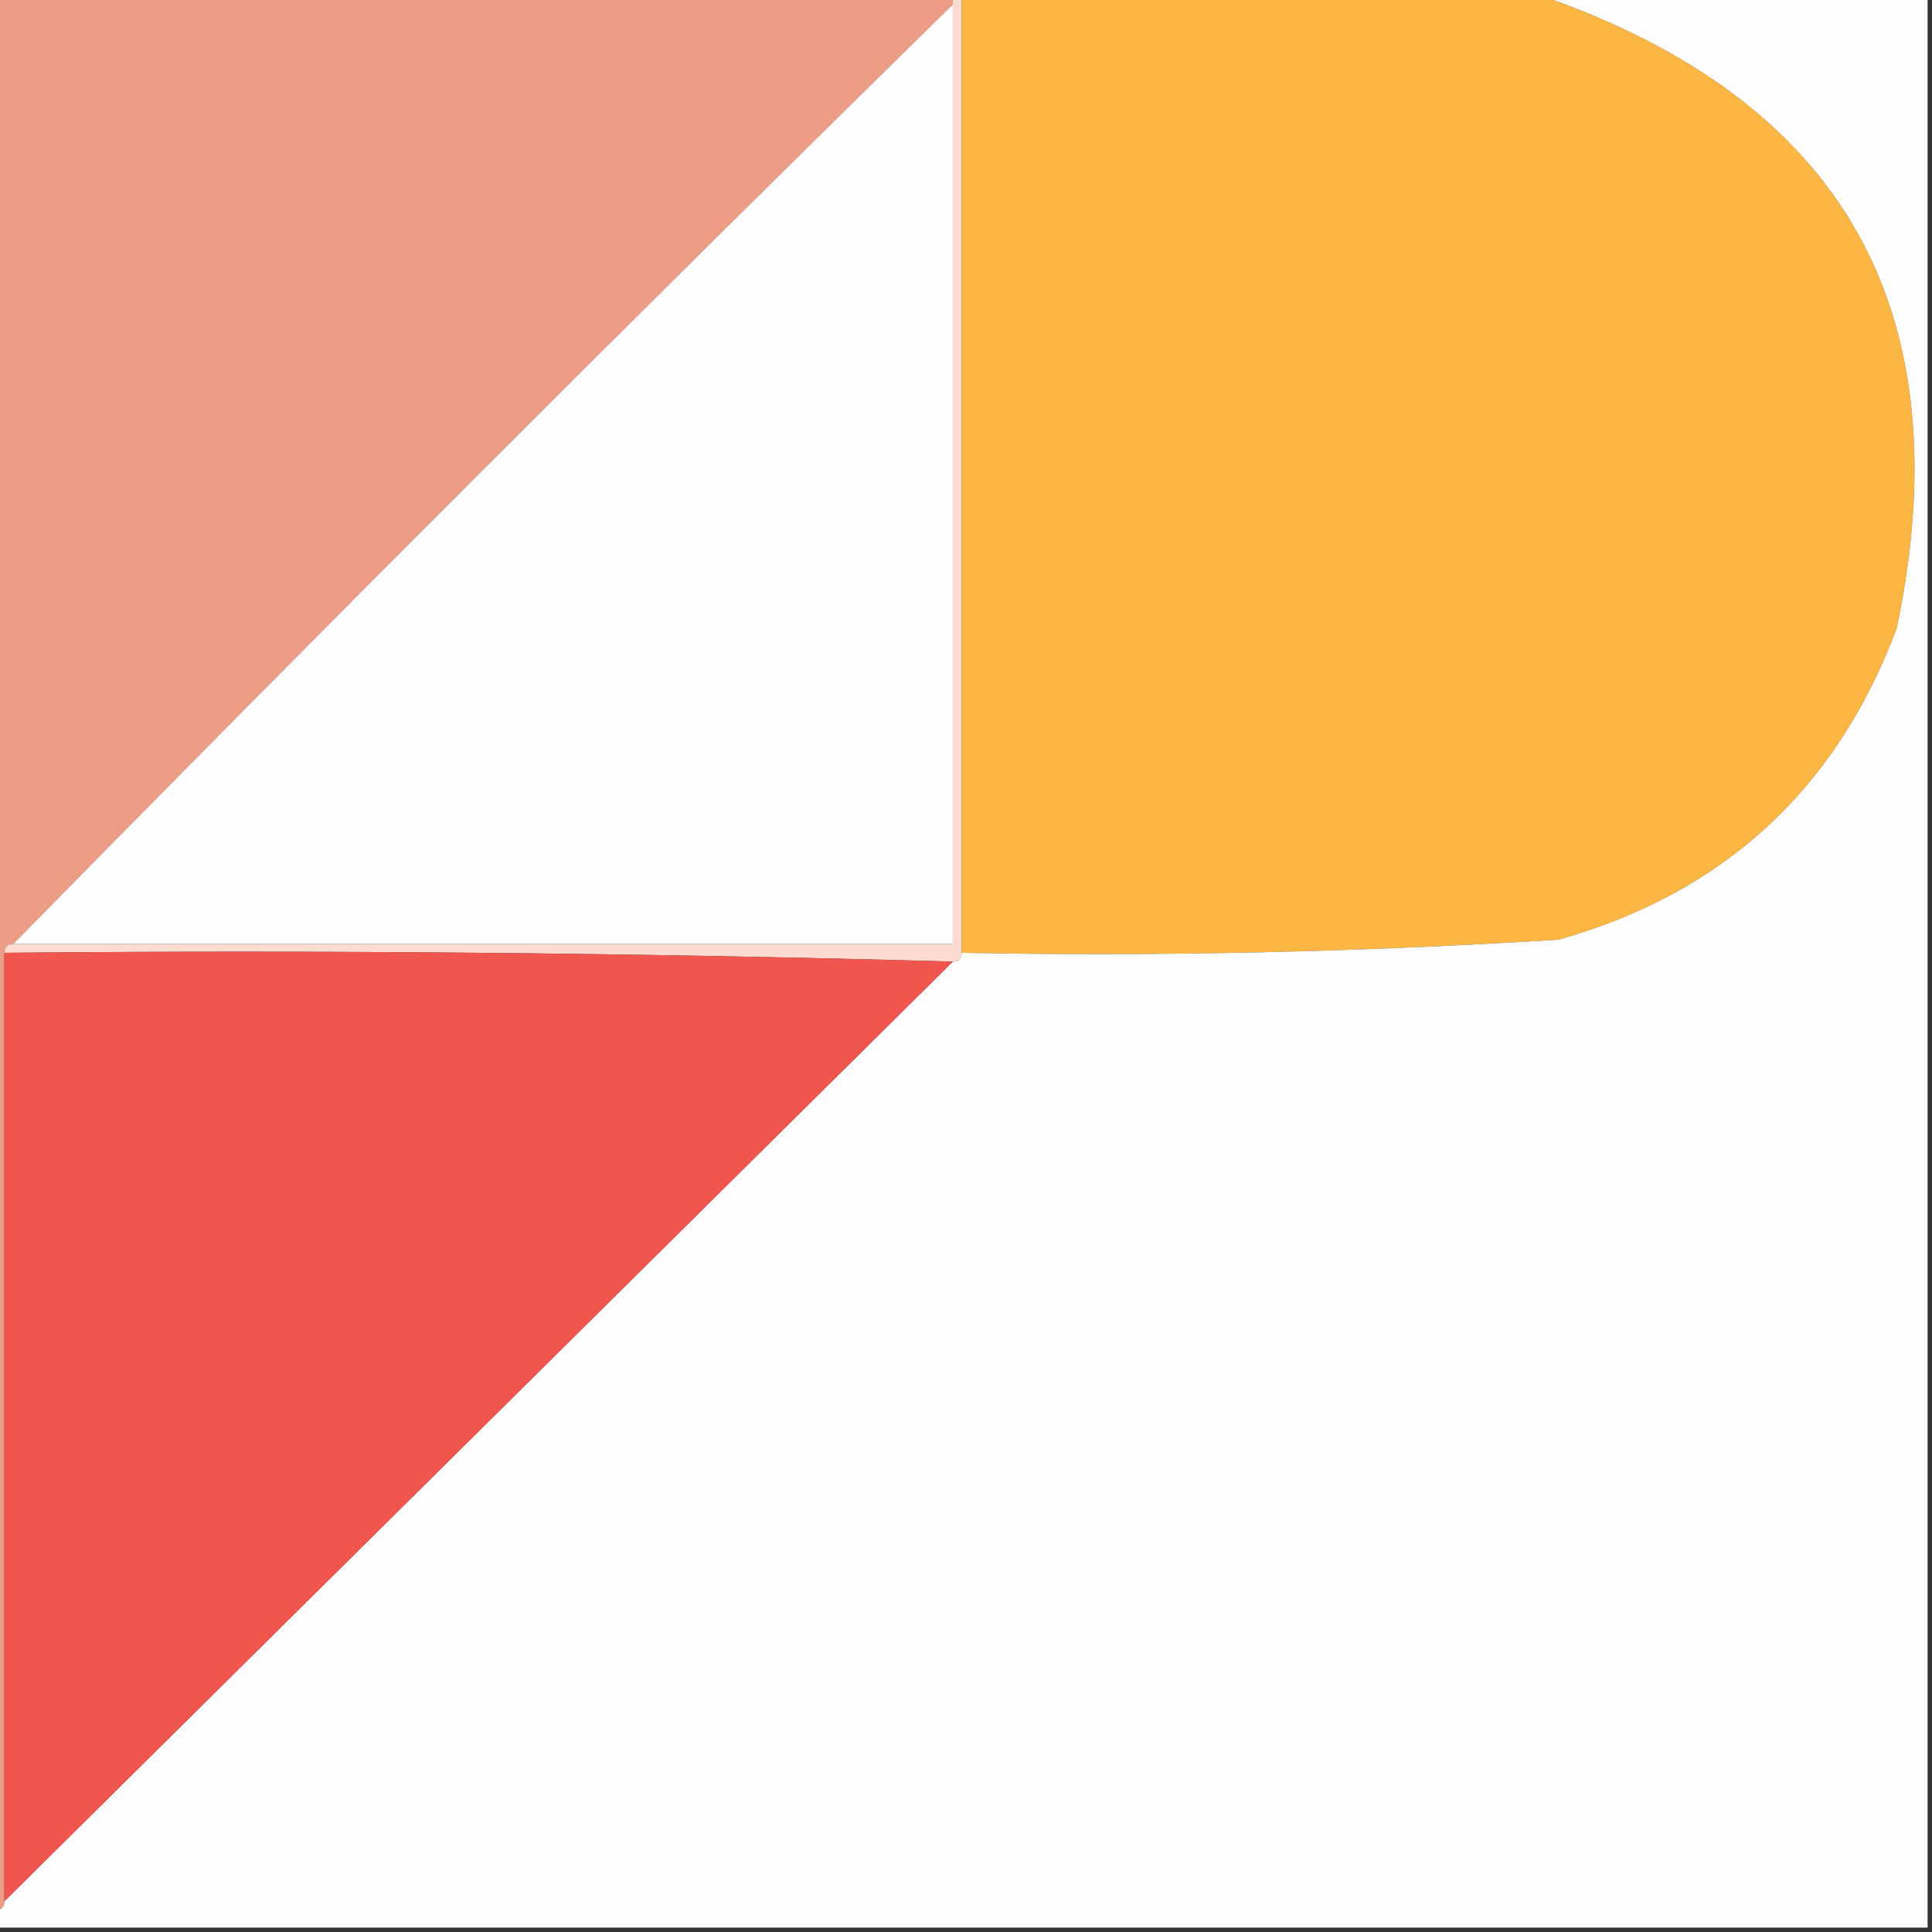
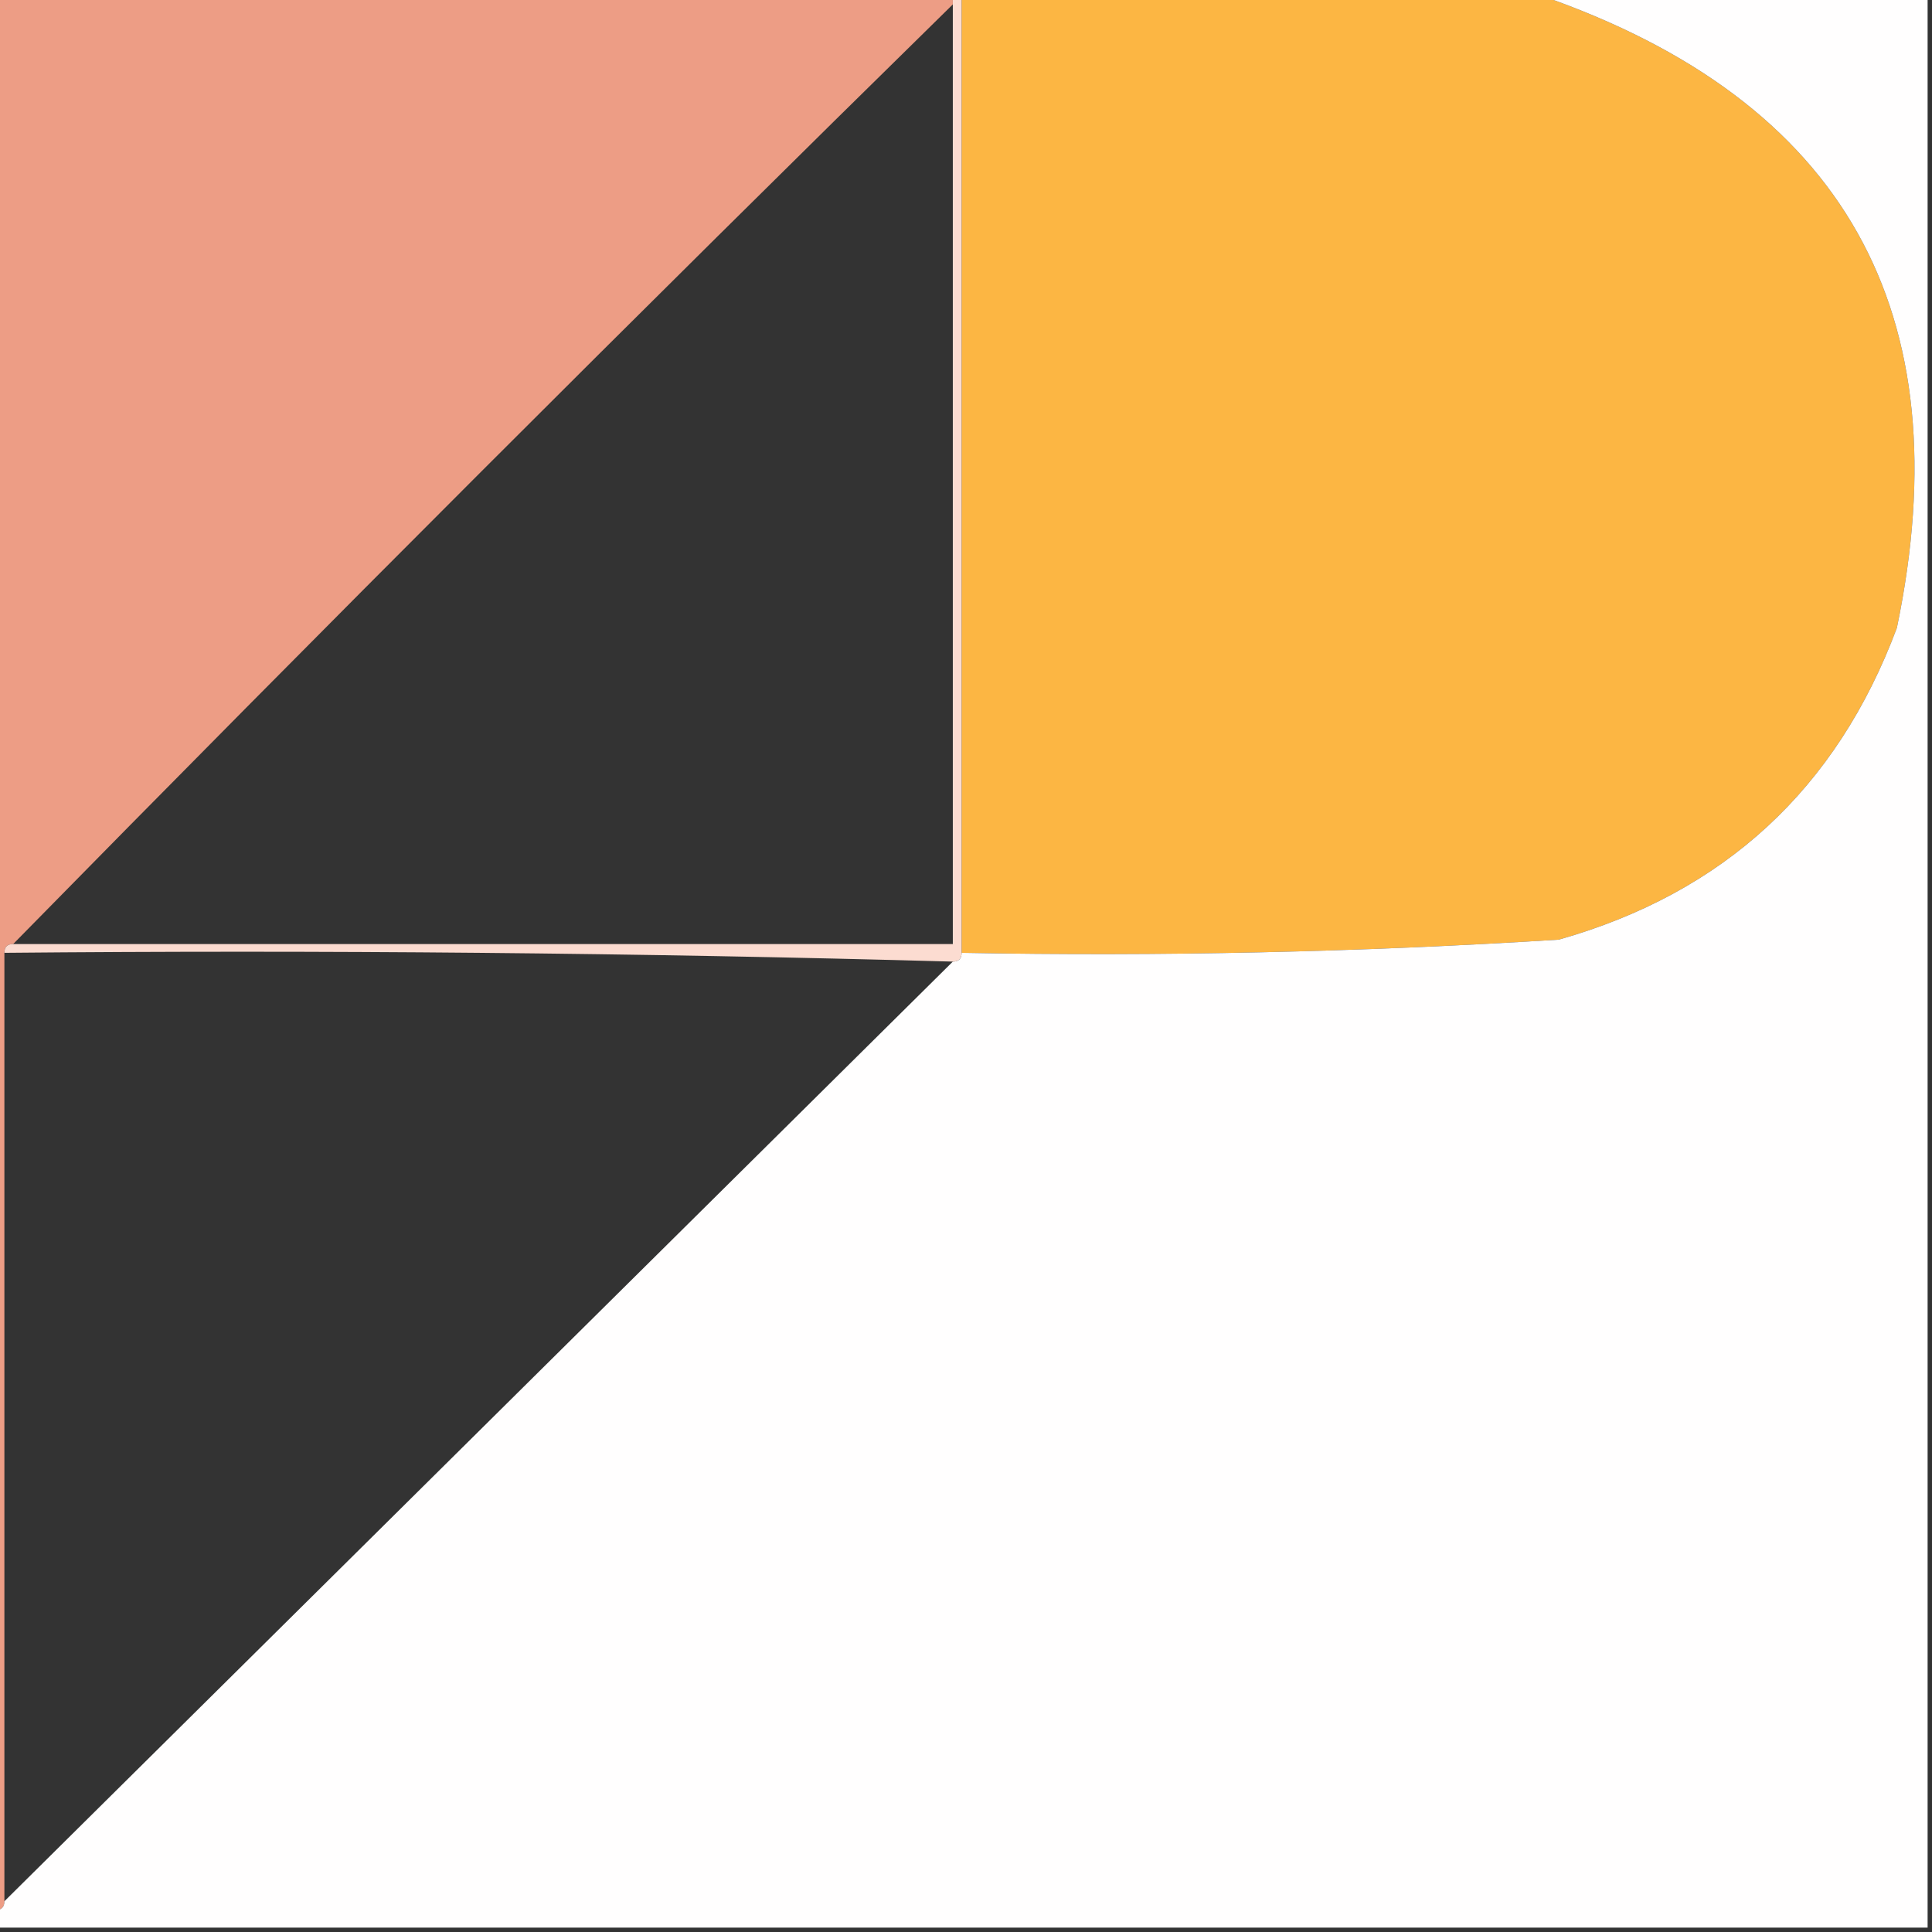
<svg xmlns="http://www.w3.org/2000/svg" version="1.1" width="220px" height="220px" style="shape-rendering:geometricPrecision; text-rendering:geometricPrecision; image-rendering:optimizeQuality; fill-rule:evenodd; clip-rule:evenodd">
  <rect width="100%" height="100%" fill="#333333" stroke="none" />
  <g>
    <path style="opacity:1" fill="#ed9d85" d="M -0.5,-0.5 C 35.833,-0.5 72.167,-0.5 108.5,-0.5C 108.5,-0.167 108.5,0.167 108.5,0.5C 72.5,35.833 36.833,71.5 1.5,107.5C 0.833,107.5 0.5,107.833 0.5,108.5C 0.5,144.5 0.5,180.5 0.5,216.5C 0.5,217.167 0.167,217.5 -0.5,217.5C -0.5,144.833 -0.5,72.167 -0.5,-0.5 Z" />
  </g>
  <g>
    <path style="opacity:1" fill="#fcb643" d="M 109.5,-0.5 C 131.5,-0.5 153.5,-0.5 175.5,-0.5C 210,11.487 223.5,35.487 216,71.5C 209.154,89.838 196.321,101.671 177.5,107C 154.868,108.423 132.202,108.923 109.5,108.5C 109.5,72.167 109.5,35.833 109.5,-0.5 Z" />
  </g>
  <g>
-     <path style="opacity:1" fill="#fefefe" d="M 108.5,0.5 C 108.5,36.167 108.5,71.833 108.5,107.5C 72.833,107.5 37.167,107.5 1.5,107.5C 36.833,71.5 72.5,35.833 108.5,0.5 Z" />
-   </g>
+     </g>
  <g>
    <path style="opacity:1" fill="#fffefe" d="M 175.5,-0.5 C 190.167,-0.5 204.833,-0.5 219.5,-0.5C 219.5,72.833 219.5,146.167 219.5,219.5C 146.167,219.5 72.833,219.5 -0.5,219.5C -0.5,218.833 -0.5,218.167 -0.5,217.5C 0.167,217.5 0.5,217.167 0.5,216.5C 36.5,180.833 72.5,145.167 108.5,109.5C 109.167,109.5 109.5,109.167 109.5,108.5C 132.202,108.923 154.868,108.423 177.5,107C 196.321,101.671 209.154,89.838 216,71.5C 223.5,35.487 210,11.487 175.5,-0.5 Z" />
  </g>
  <g>
    <path style="opacity:1" fill="#fcdcd1" d="M 108.5,-0.5 C 108.833,-0.5 109.167,-0.5 109.5,-0.5C 109.5,35.833 109.5,72.167 109.5,108.5C 109.5,109.167 109.167,109.5 108.5,109.5C 72.671,108.502 36.67,108.168 0.5,108.5C 0.5,107.833 0.833,107.5 1.5,107.5C 37.167,107.5 72.833,107.5 108.5,107.5C 108.5,71.833 108.5,36.167 108.5,0.5C 108.5,0.167 108.5,-0.167 108.5,-0.5 Z" />
  </g>
  <g>
-     <path style="opacity:1" fill="#f0564d" d="M 0.5,108.5 C 36.67,108.168 72.671,108.502 108.5,109.5C 72.5,145.167 36.5,180.833 0.5,216.5C 0.5,180.5 0.5,144.5 0.5,108.5 Z" />
-   </g>
+     </g>
</svg>